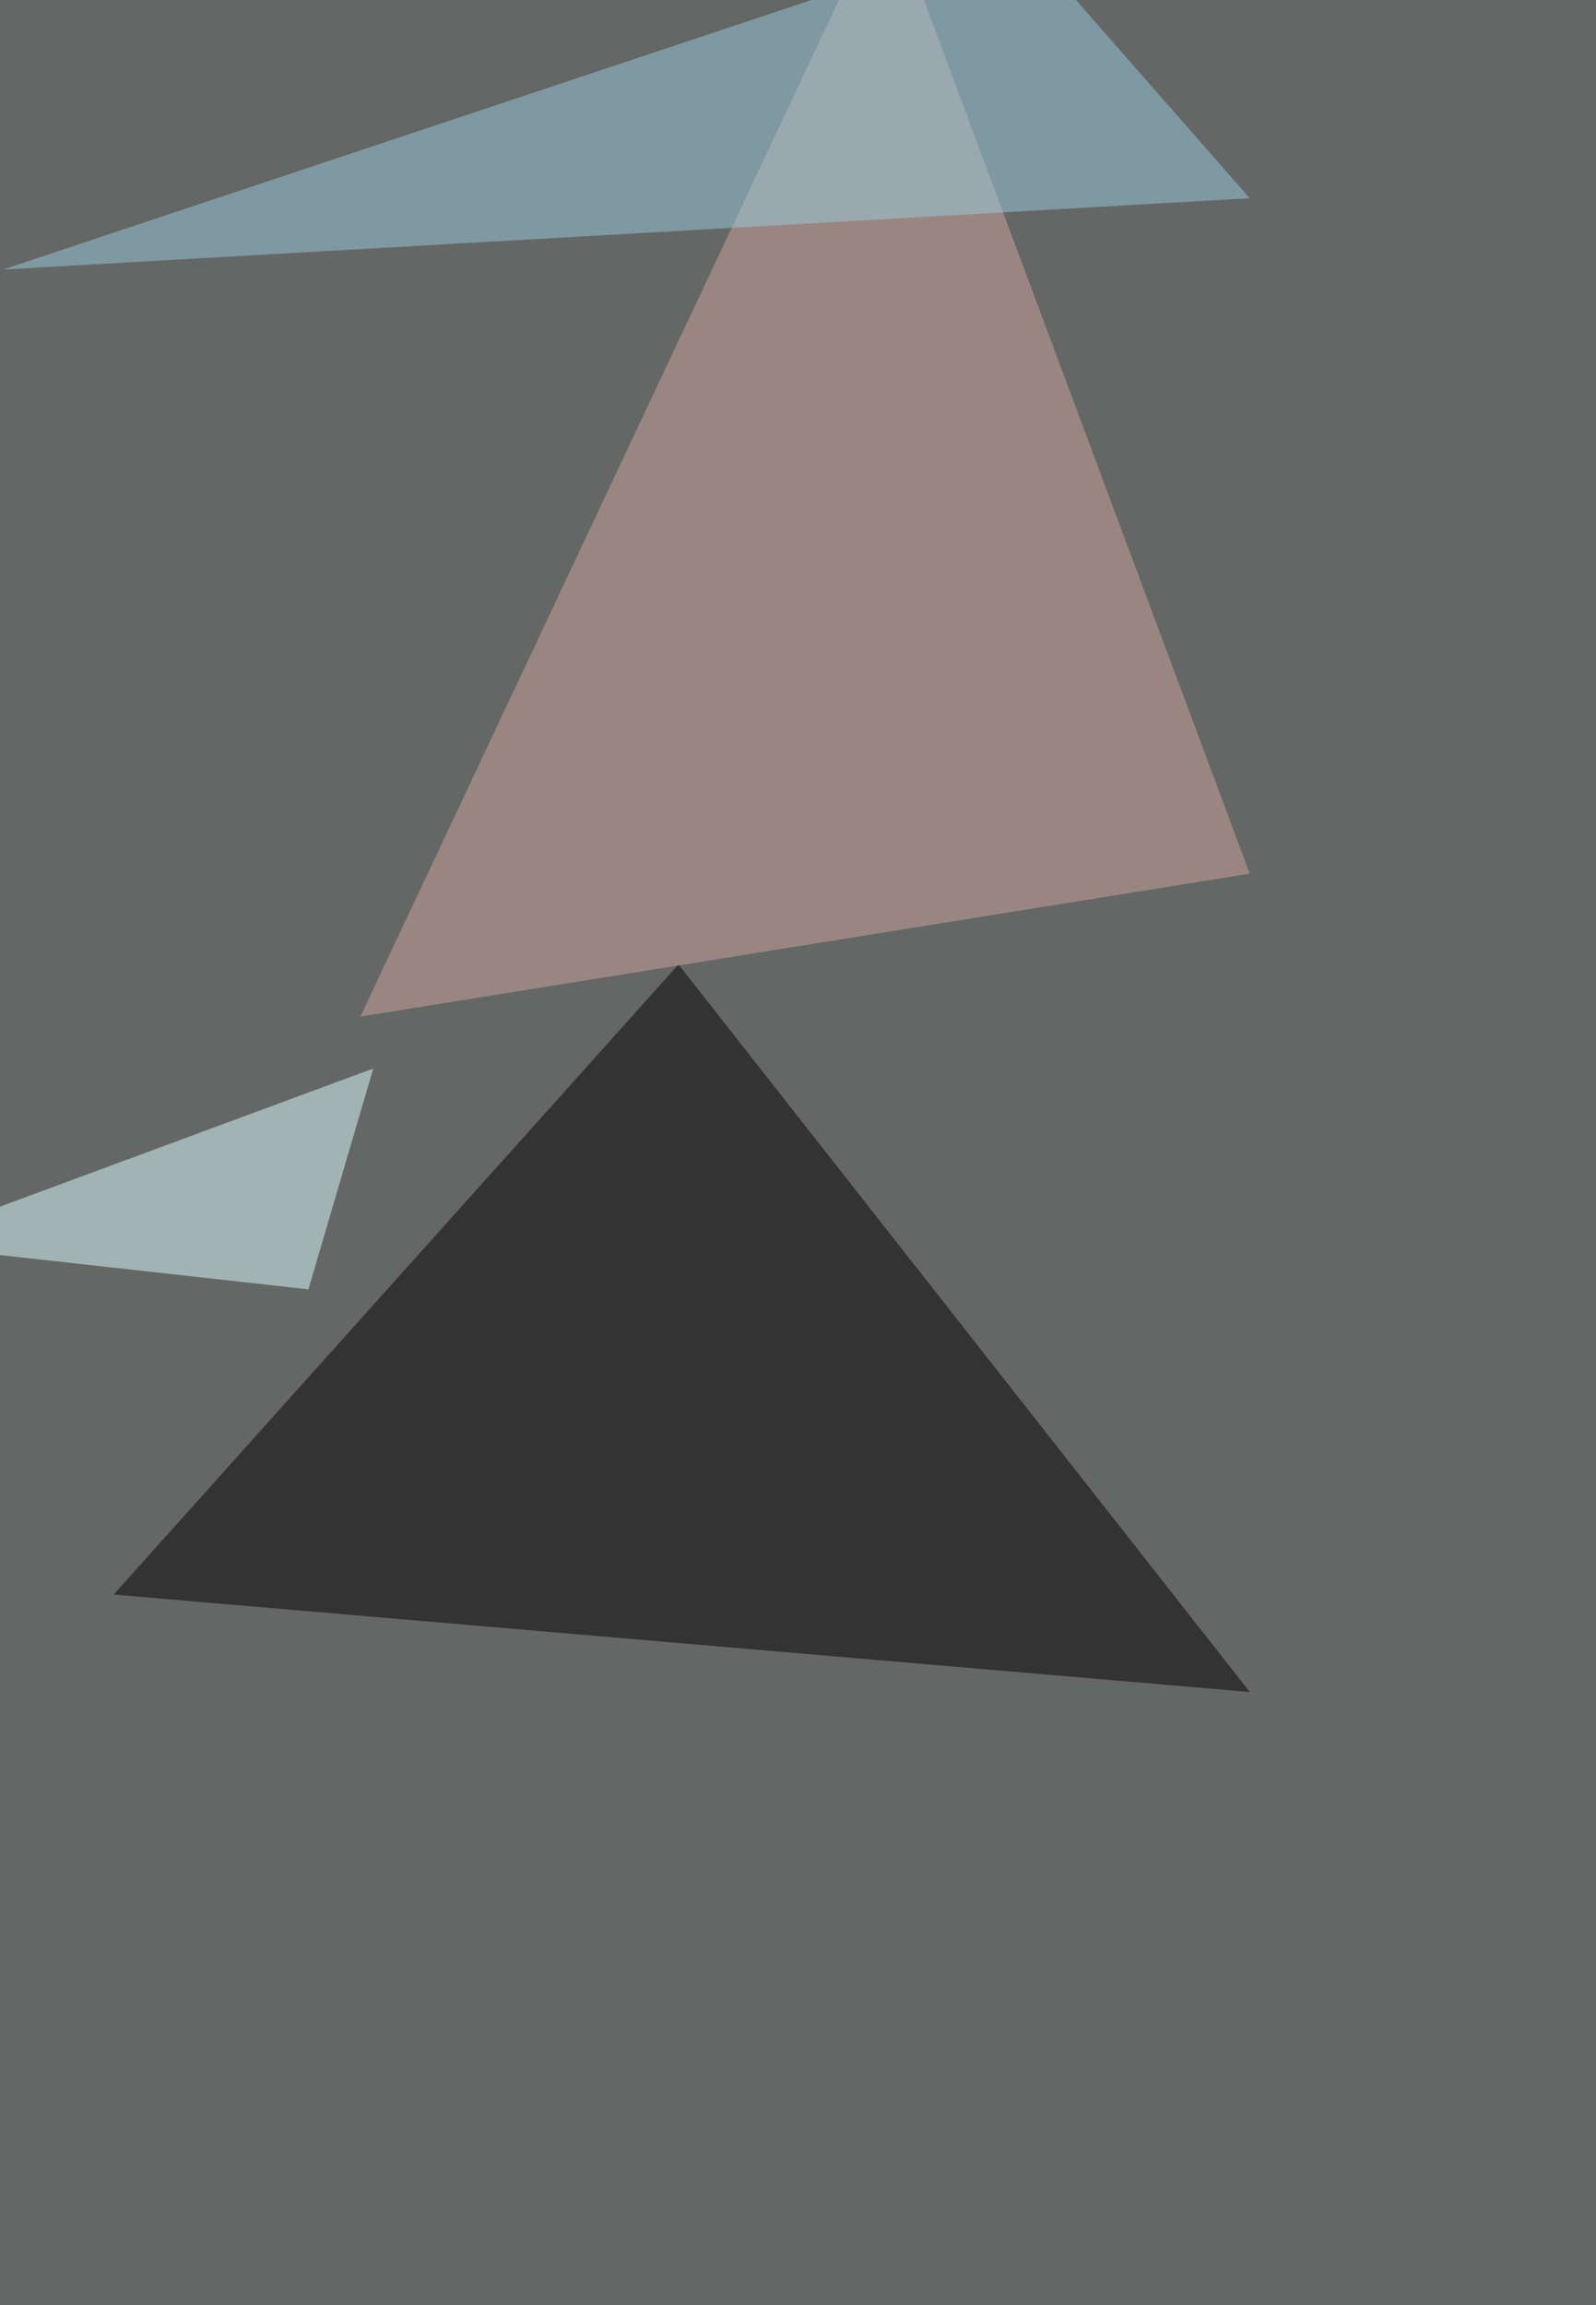
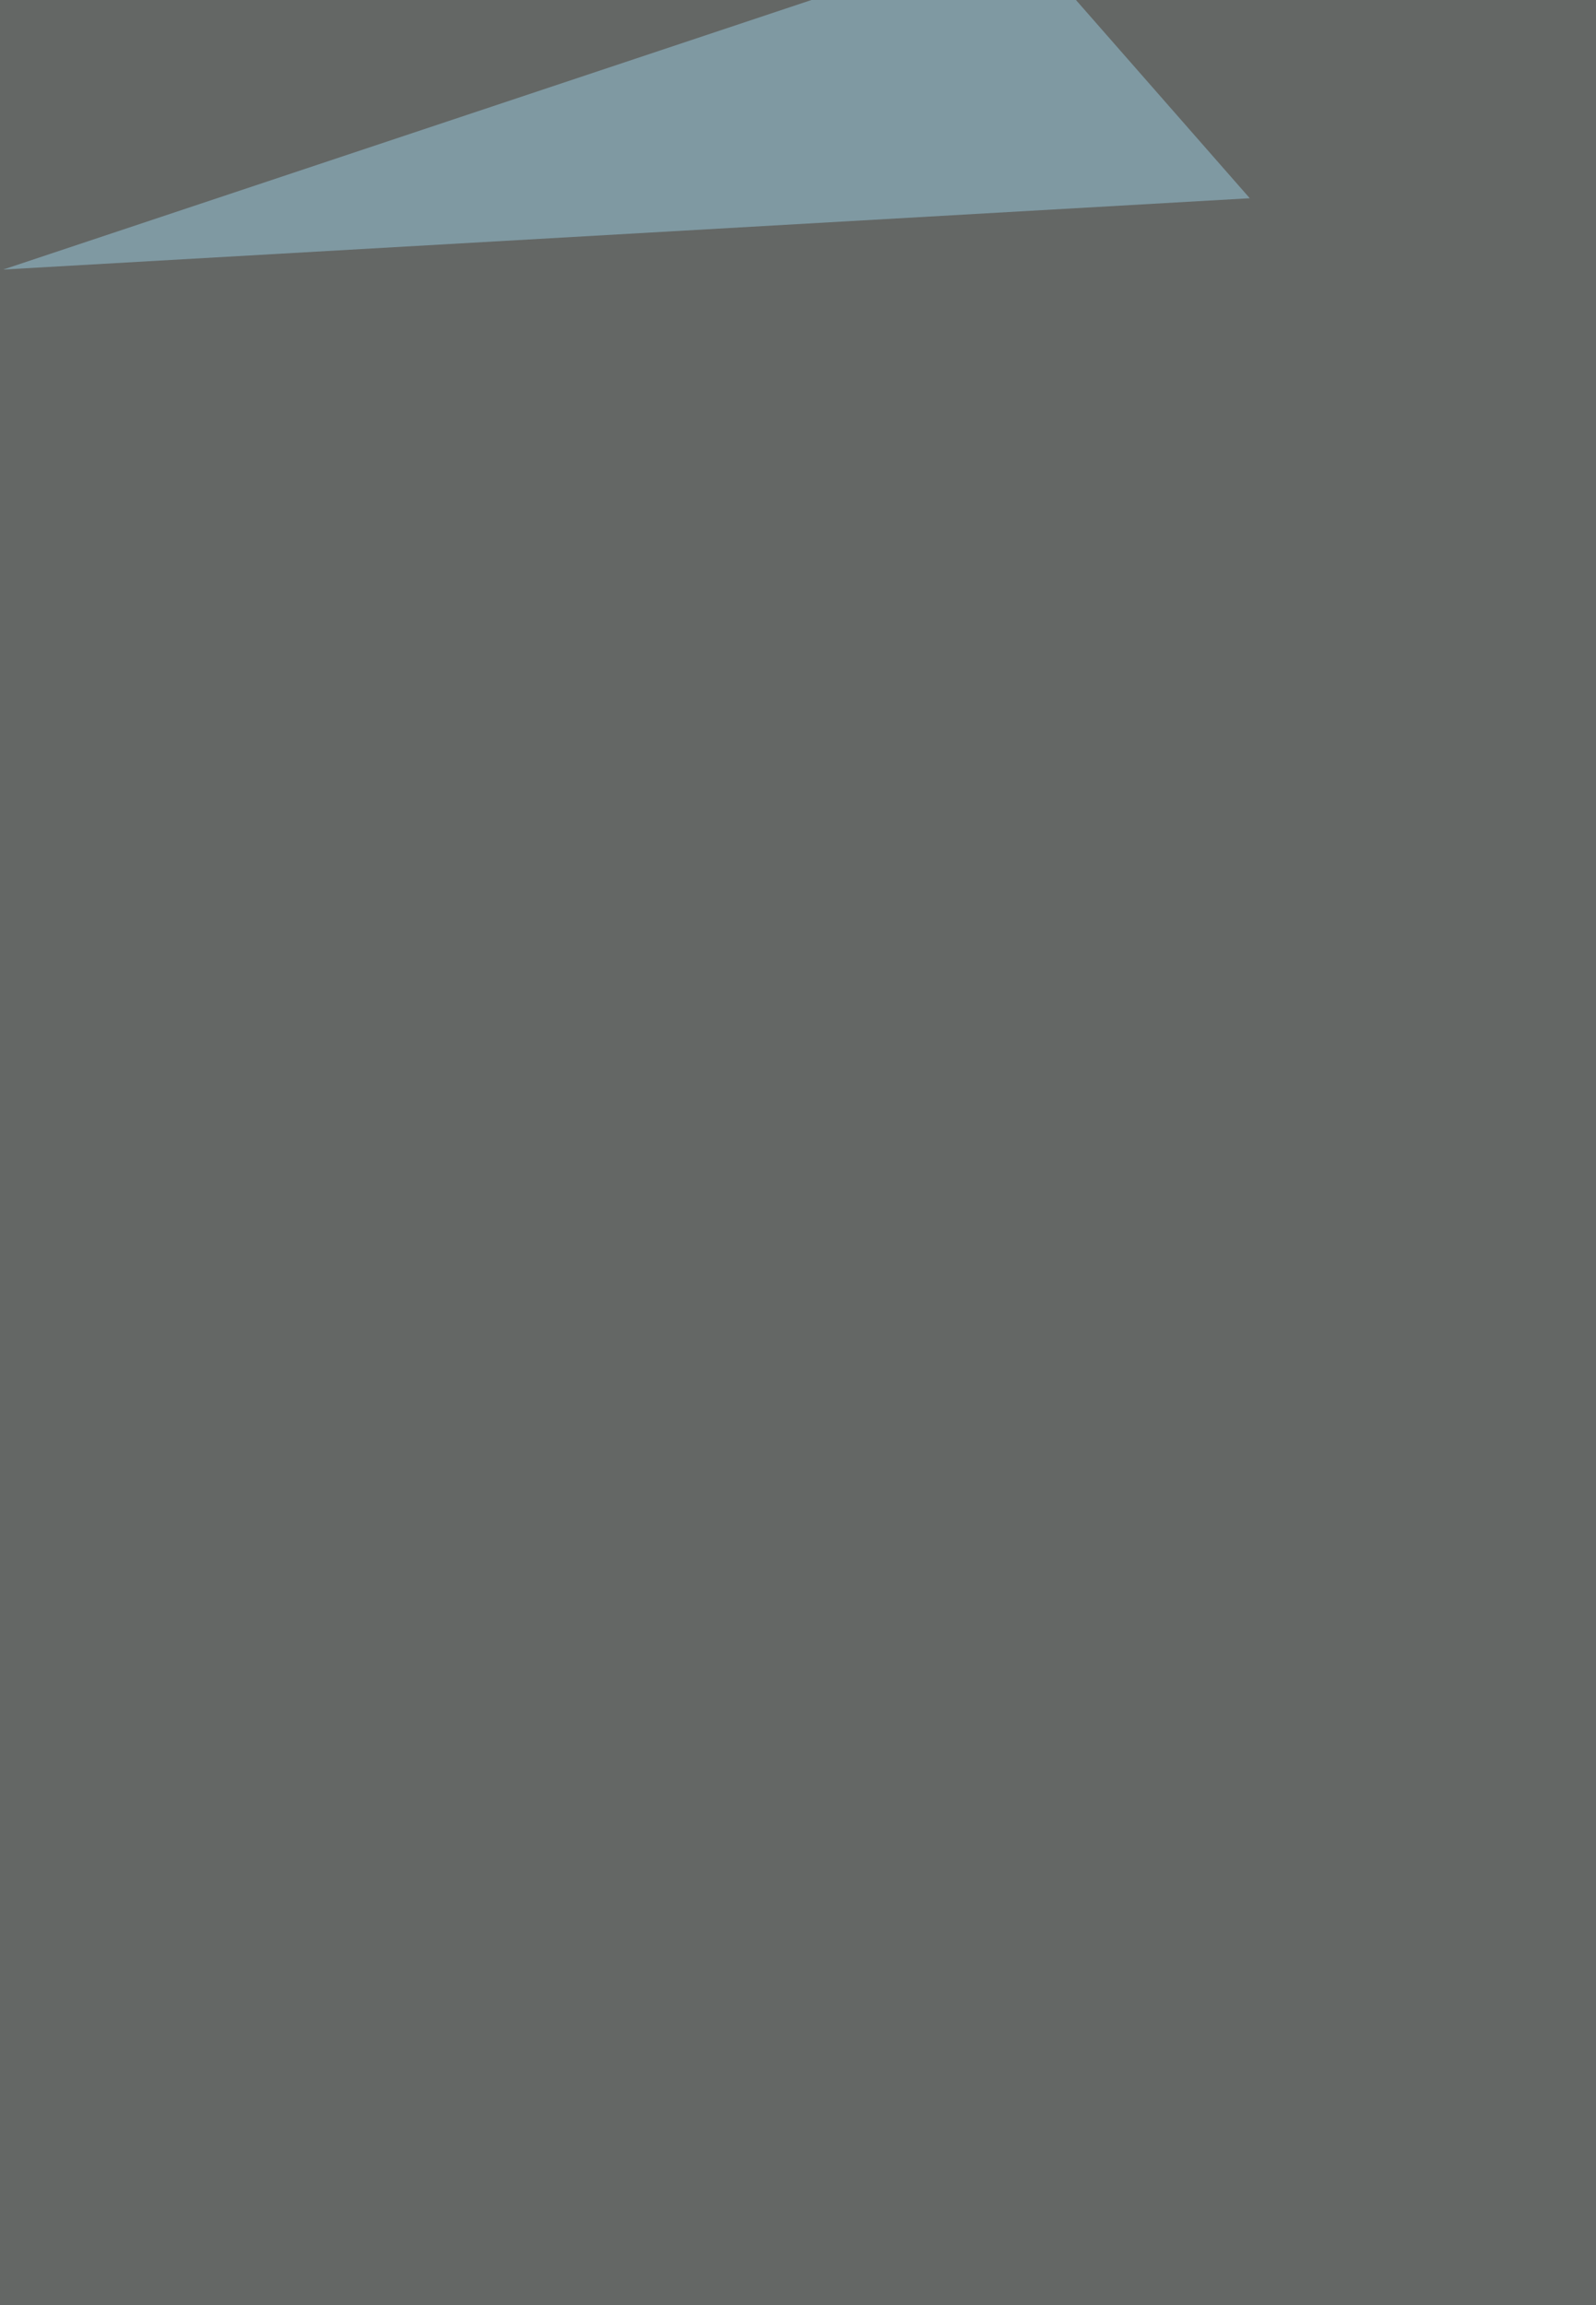
<svg xmlns="http://www.w3.org/2000/svg" width="1039" height="1500">
  <filter id="a">
    <feGaussianBlur stdDeviation="55" />
  </filter>
  <rect width="100%" height="100%" fill="#646765" />
  <g filter="url(#a)">
    <g fill-opacity=".5">
-       <path d="M441.7 627.6L74 1037.6l739.6 63.4z" />
-       <path fill="#d1a69f" d="M577-65.5l-342.4 727 579-93z" />
      <path fill="#9acde0" d="M661.5-44.4L813.6 129 2.1 175.4z" />
-       <path fill="#dfffff" d="M-65.5 809.4L243 695.3 200.8 839z" />
+       <path fill="#dfffff" d="M-65.5 809.4z" />
    </g>
  </g>
</svg>